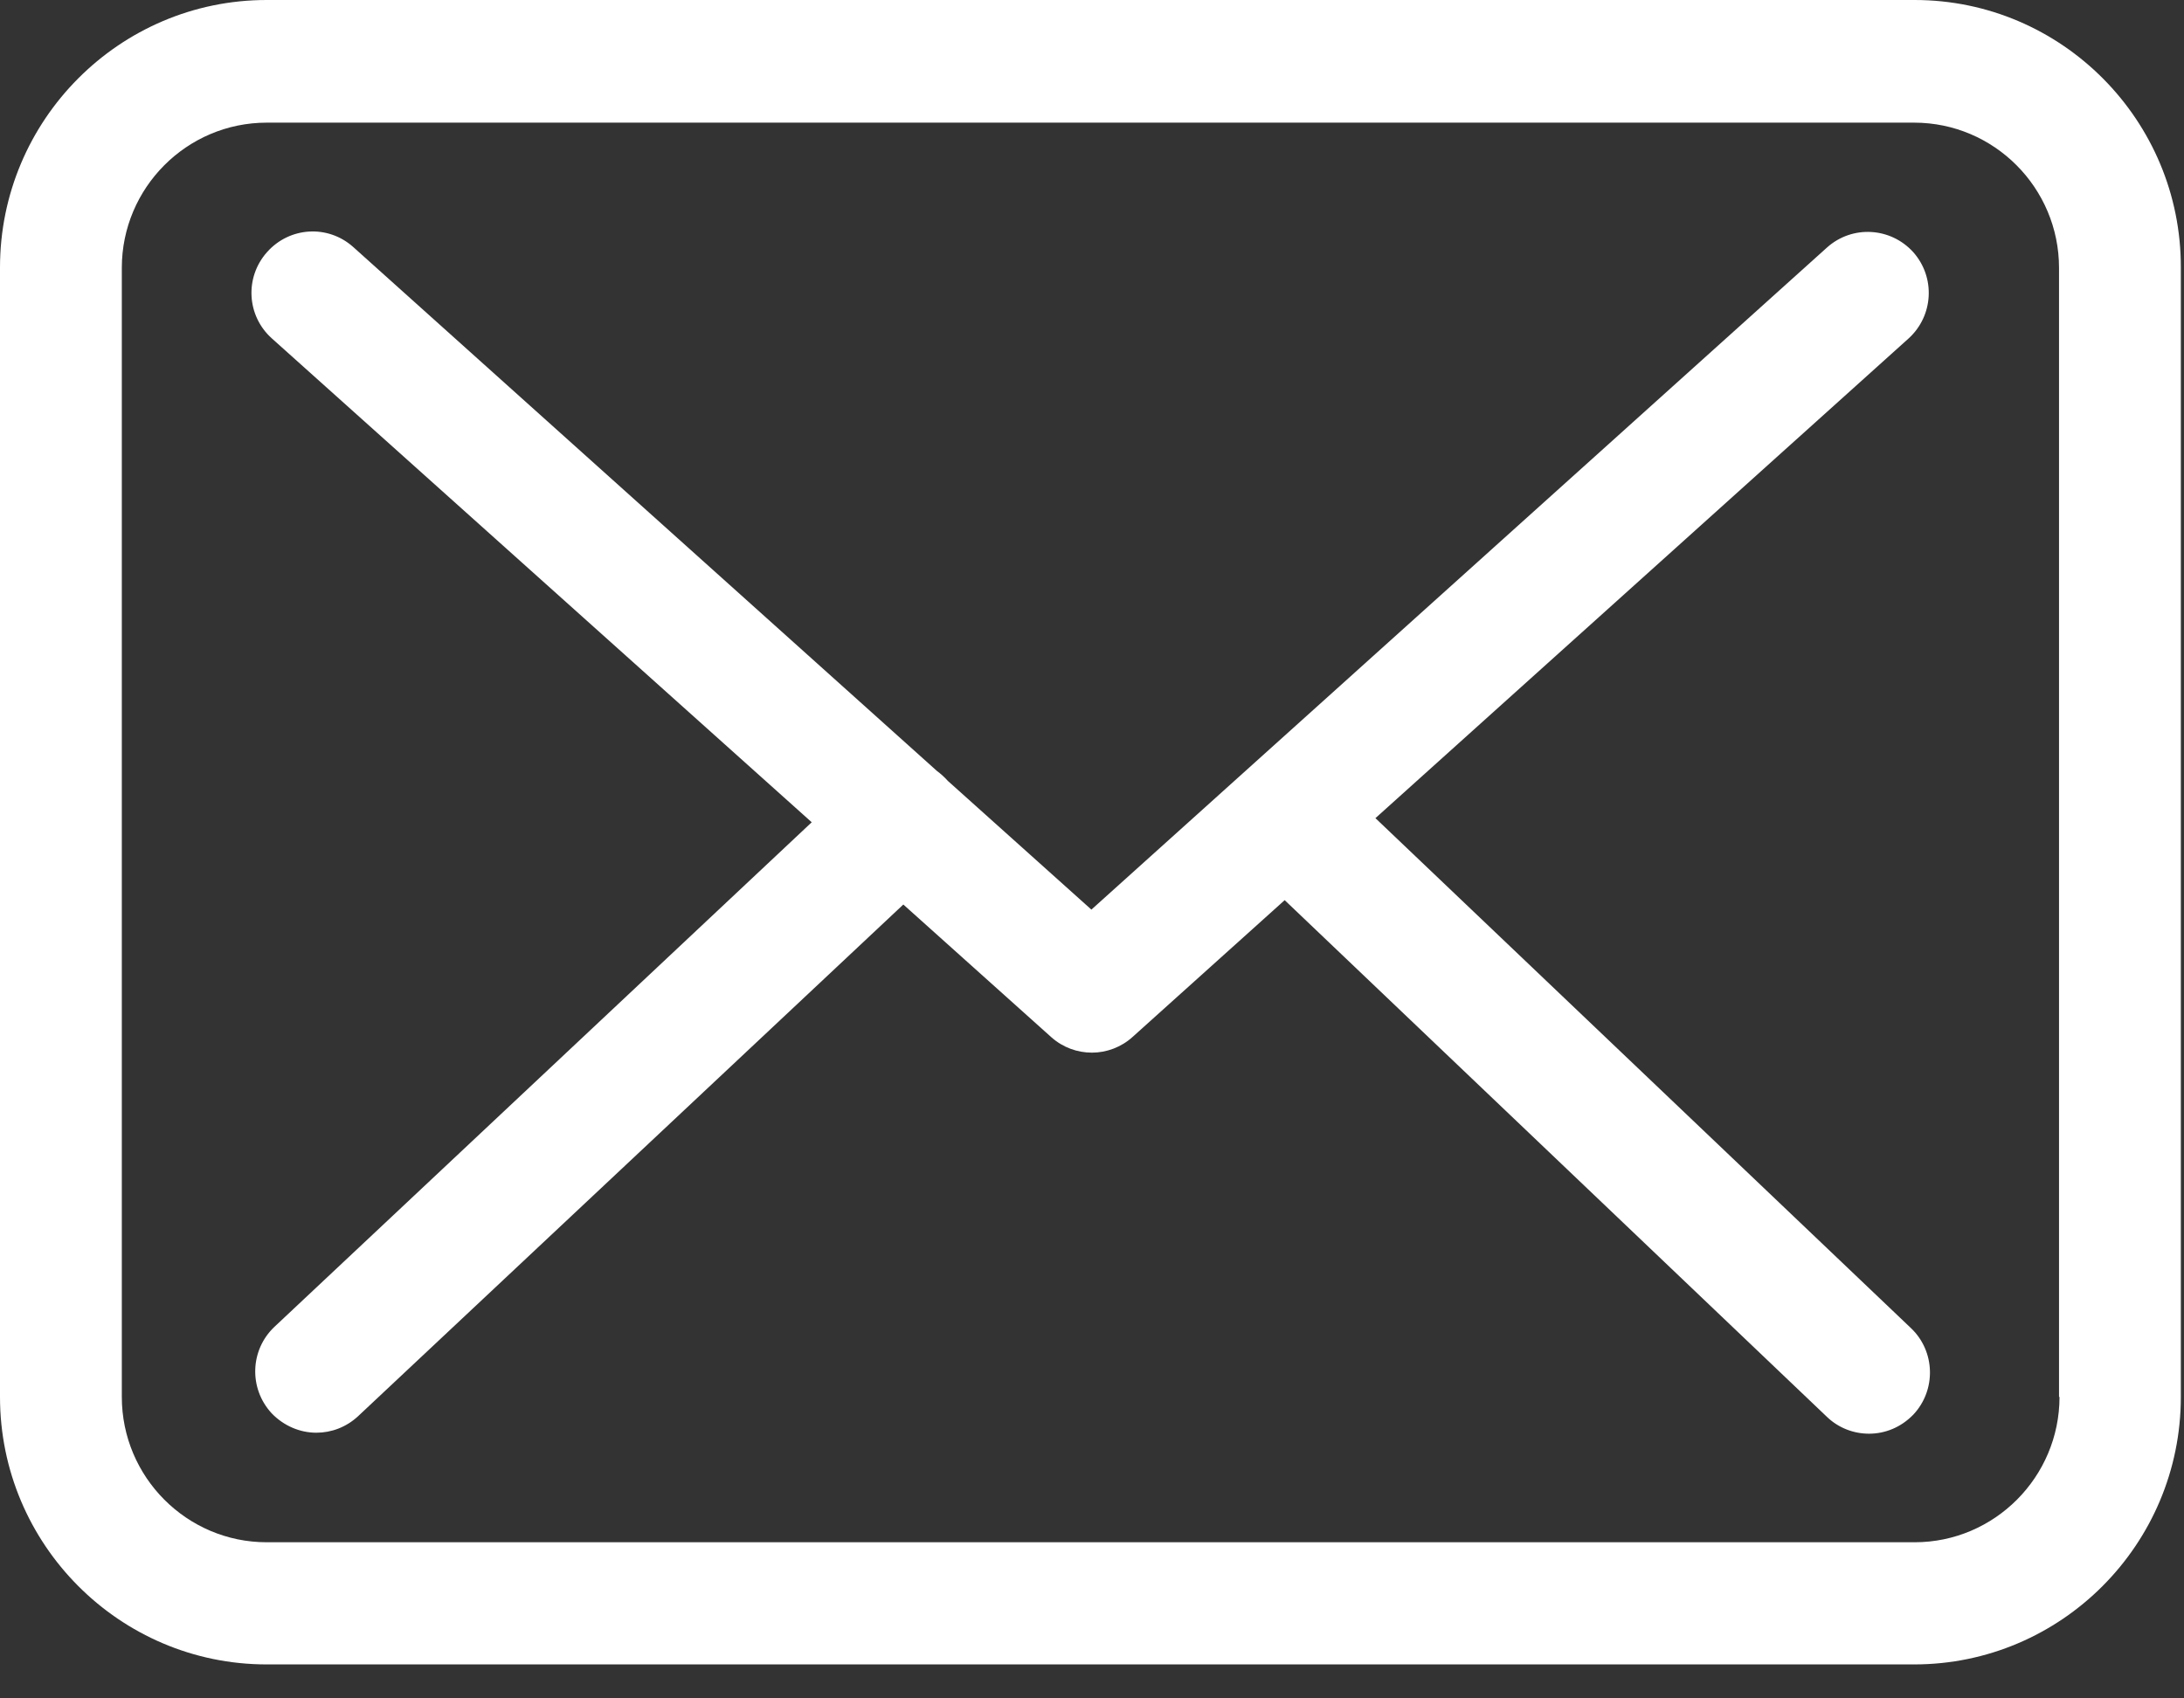
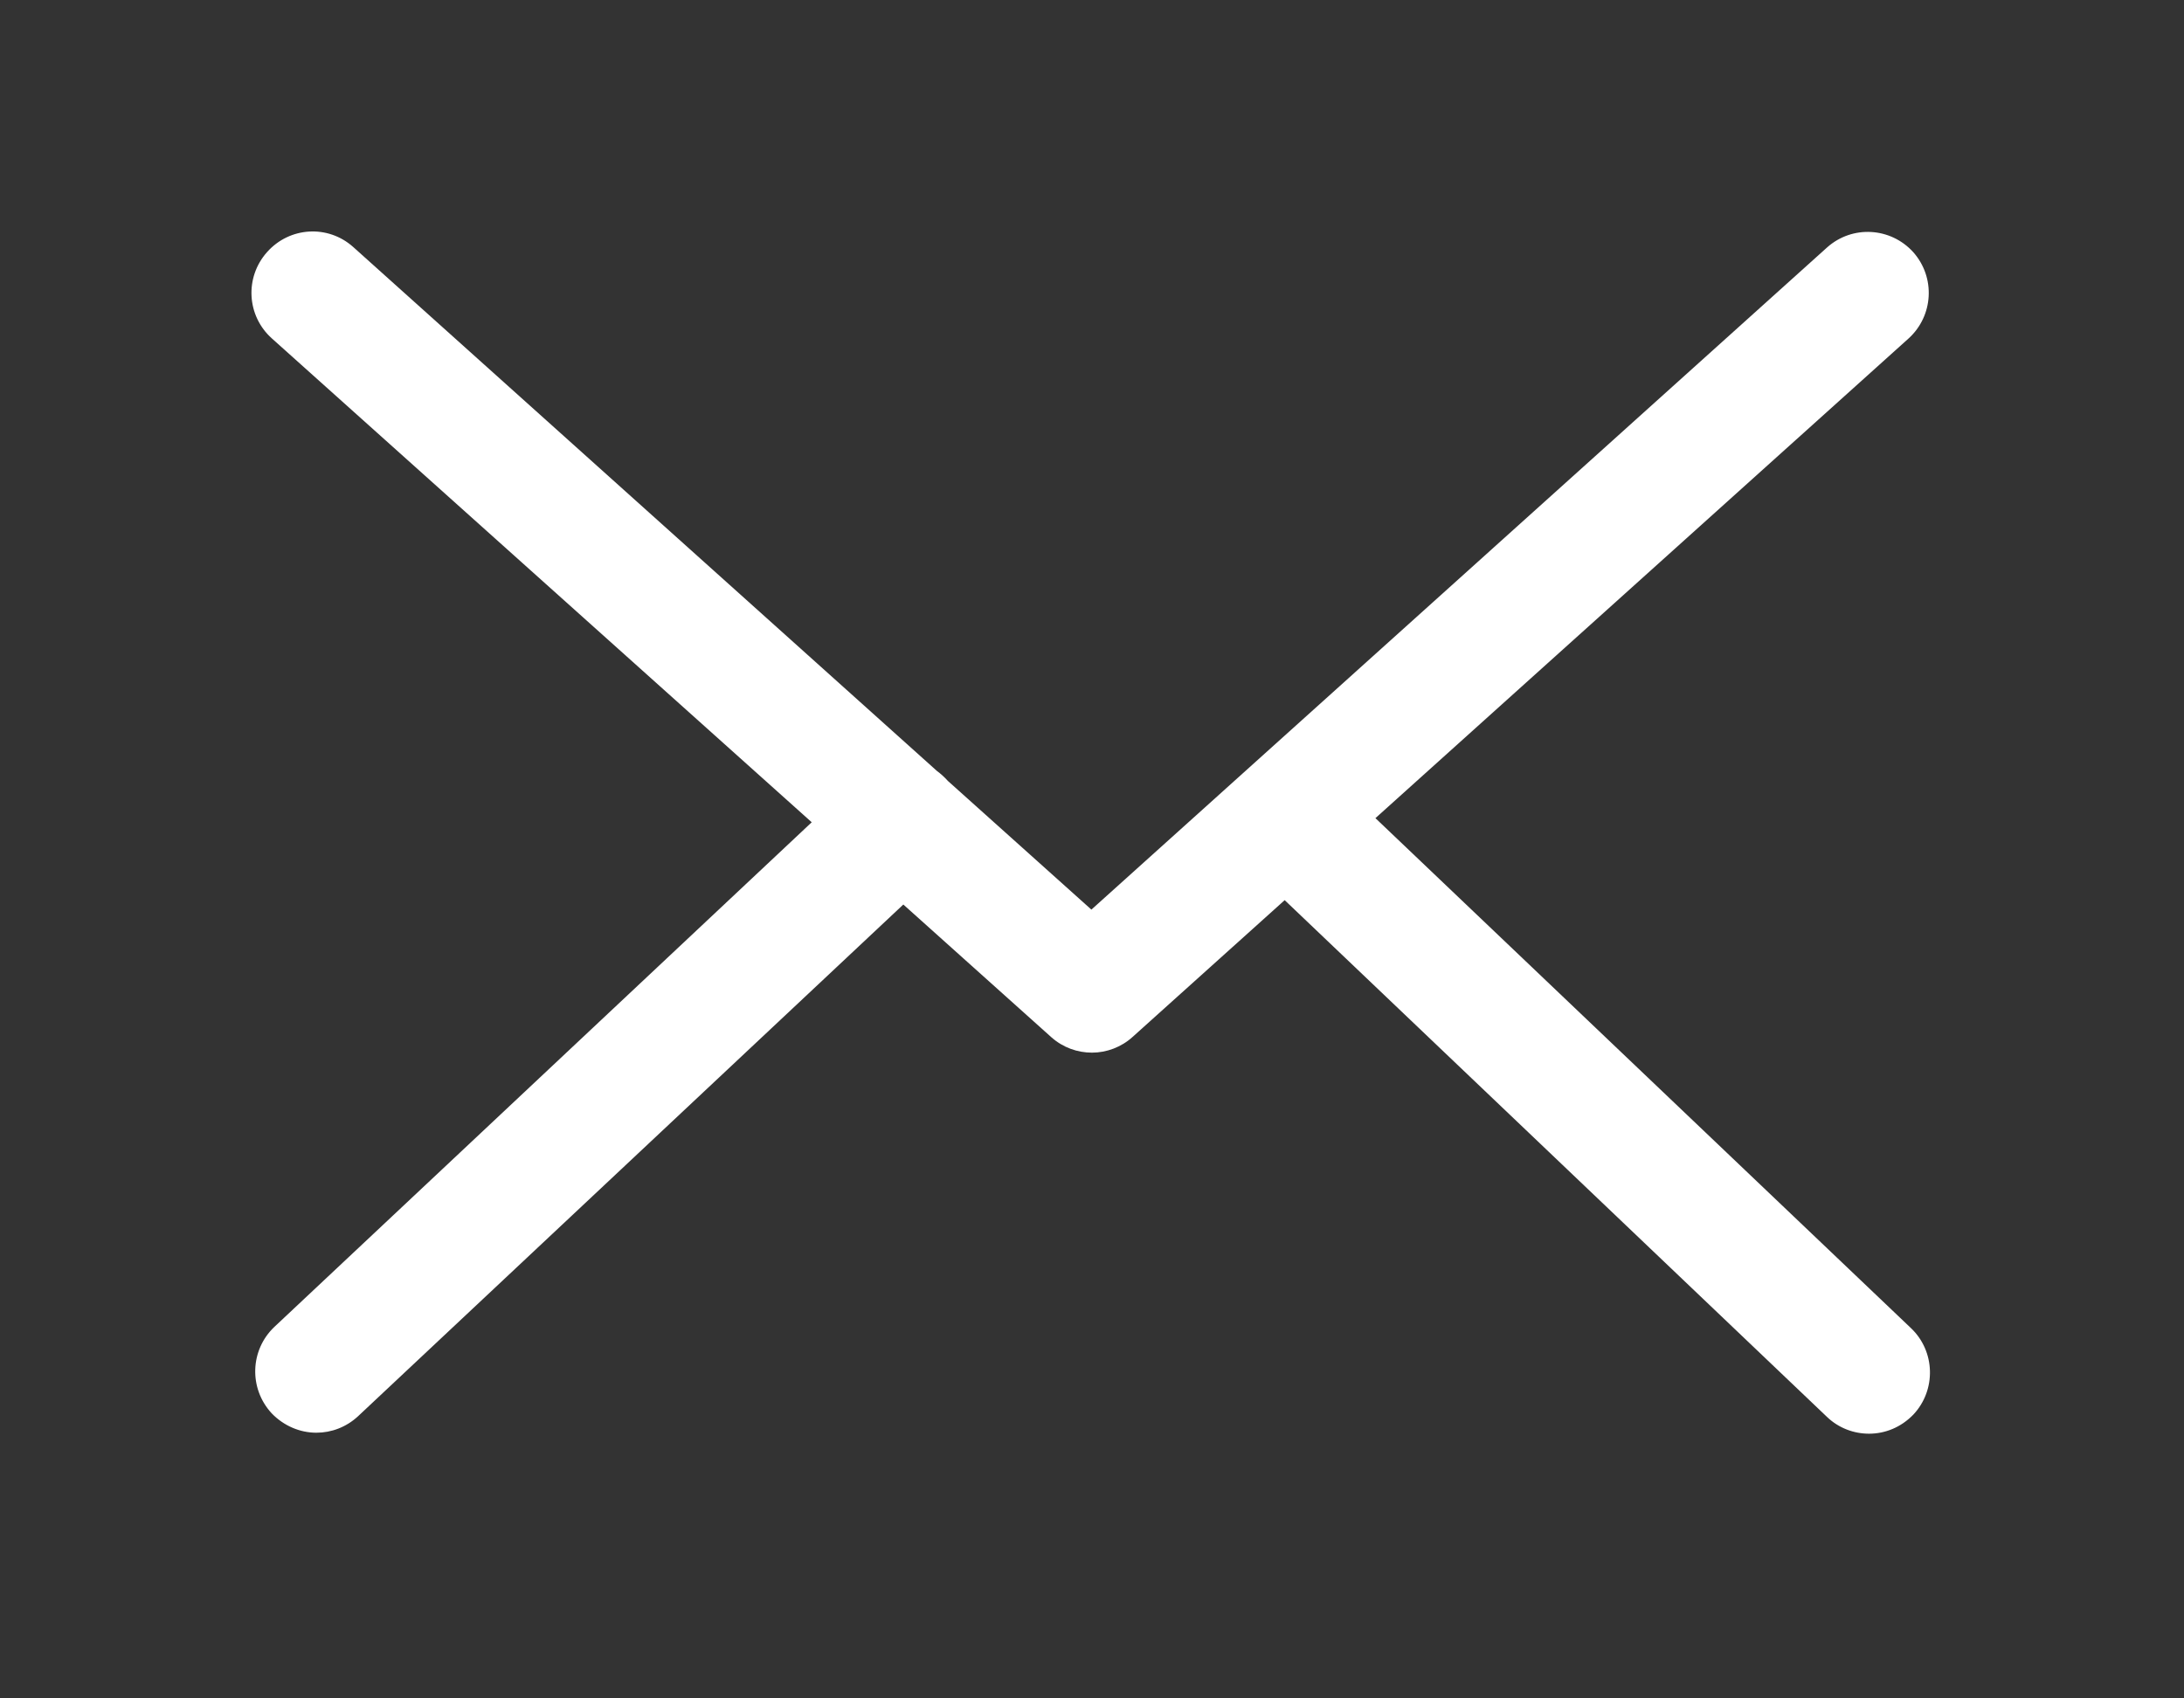
<svg xmlns="http://www.w3.org/2000/svg" width="18" height="14" viewBox="0 0 18 14">
  <rect x="0" y="0" width="18" height="14" fill="#333333" stroke="none" />
  <g fill="#FFF">
-     <path d="M15.78 0H2.198C.986 0 0 .989 0 2.205v9.31c0 1.216.986 2.205 2.198 2.205h13.578c1.212 0 2.198-.989 2.198-2.205V2.208C17.978.992 16.992 0 15.78 0zm1.194 11.515c0 .66-.536 1.198-1.194 1.198H2.198c-.658 0-1.194-.537-1.194-1.198V2.208c0-.66.536-1.197 1.194-1.197h13.578c.658 0 1.194.537 1.194 1.197v9.307h.004z" />
    <path d="M11.336 6.744L15.73 2.79c.205-.186.224-.503.038-.712-.186-.205-.502-.224-.71-.038L8.995 7.498l-1.182-1.06c-.034-.037-.06-.06-.09-.082l-4.812-4.32c-.208-.186-.524-.167-.71.042-.186.209-.168.526.04.712L6.69 6.778l-4.429 4.16c-.2.19-.212.506-.022.712.1.104.234.16.368.16.123 0 .245-.045.342-.134l4.496-4.22 1.22 1.094c.097.086.216.127.335.127.119 0 .242-.045.335-.13l1.253-1.127 4.47 4.26c.097.093.223.138.346.138.134 0 .264-.053.365-.157.19-.202.182-.522-.019-.713l-4.414-4.204z" />
  </g>
</svg>